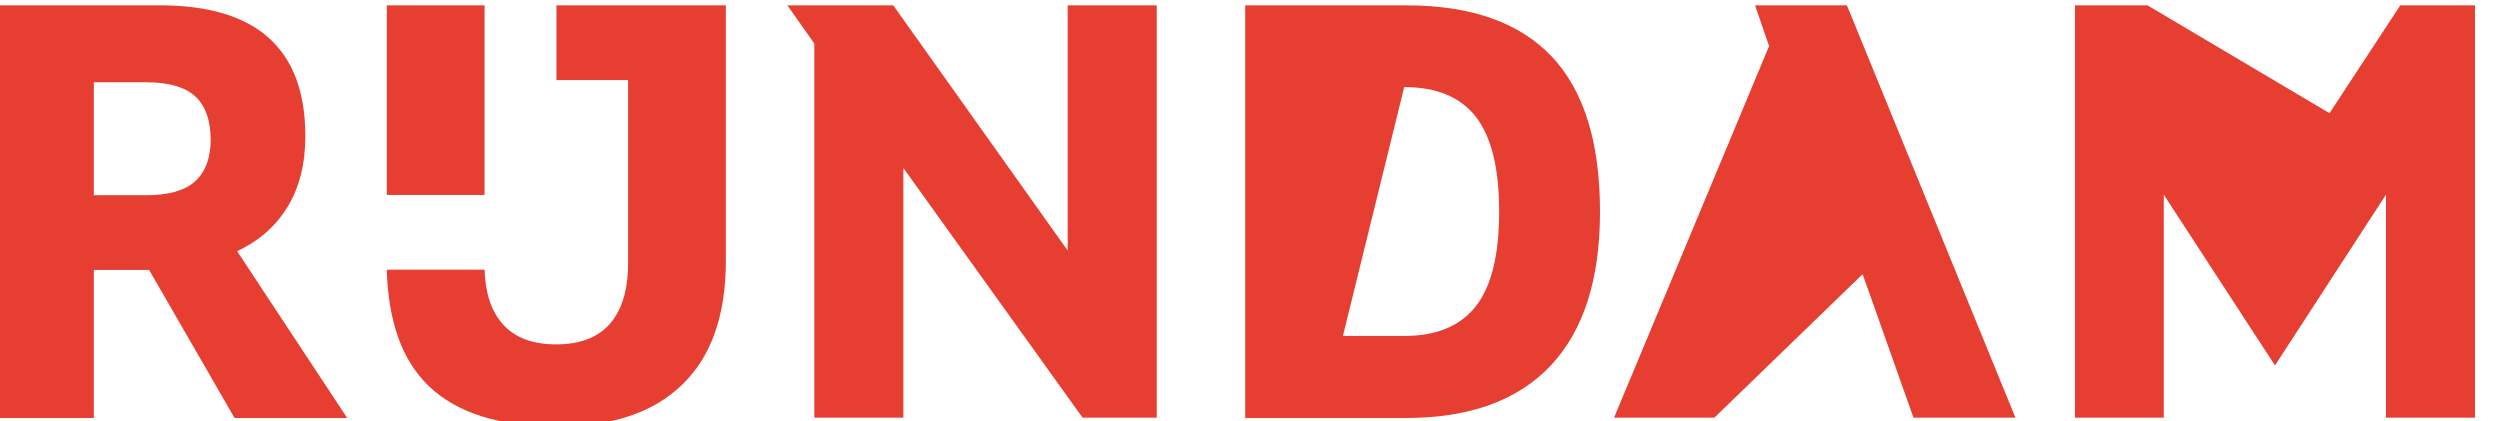
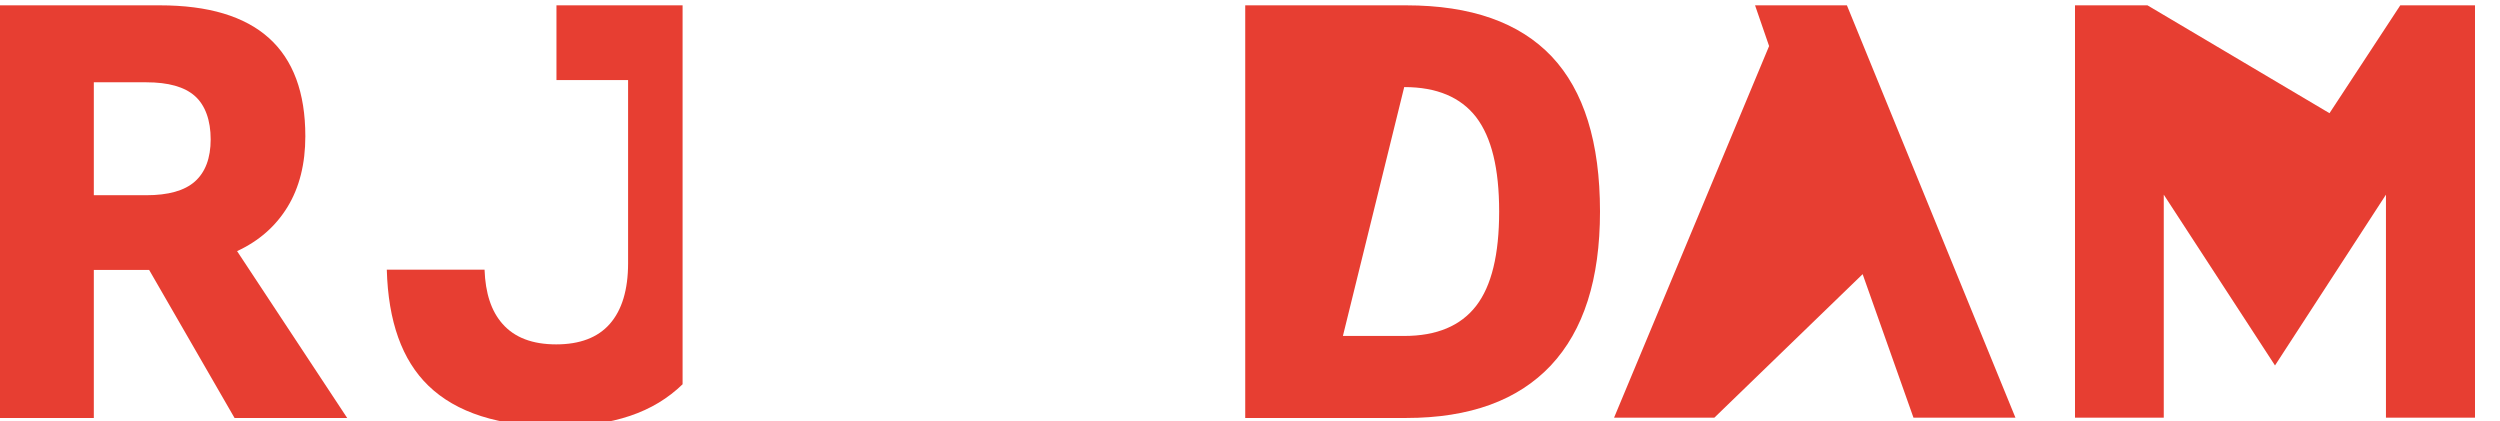
<svg xmlns="http://www.w3.org/2000/svg" id="kleur" viewBox="0 0 89 15">
  <defs>
    <style>.cls-1{fill:#e73e32;}</style>
  </defs>
  <path class="cls-1" d="m10.87,4.85c0,.98-.21,1.82-.63,2.51-.42.69-1.02,1.22-1.8,1.58l3.92,5.94h-4.01l-3.04-5.27h-1.97v5.27H0V.19h5.69c3.45,0,5.18,1.55,5.18,4.66m-7.53,2.1h1.87c.78,0,1.36-.16,1.73-.49.37-.33.56-.83.56-1.5s-.19-1.21-.56-1.54c-.37-.33-.95-.49-1.73-.49h-1.87v4.03Z" />
-   <polygon class="cls-1" points="38.54 14.87 32.16 5.98 32.16 14.87 28.99 14.87 28.99 1.55 28.03 .19 31.8 .19 38.01 8.92 38.01 .19 41.18 .19 41.18 14.87 38.54 14.87" />
  <path class="cls-1" d="m56.96,7.53c0,2.41-.58,4.23-1.75,5.48-1.17,1.24-2.88,1.87-5.15,1.87h-5.73V.19h5.73c2.31,0,4.03.61,5.18,1.82,1.15,1.22,1.72,3.06,1.72,5.52m-9.15,4.43h2.18c1.16,0,2.01-.36,2.56-1.07.55-.71.82-1.83.82-3.36s-.27-2.64-.82-3.36c-.55-.71-1.4-1.07-2.56-1.07l-2.18,8.85Z" />
  <polygon class="cls-1" points="66.31 9.76 61.03 14.87 57.46 14.87 62.98 1.64 62.48 .19 65.75 .19 71.75 14.87 68.12 14.87 66.31 9.76" />
-   <rect class="cls-1" x="13.77" y=".19" width="3.48" height="6.75" />
-   <path class="cls-1" d="m19.81.19v2.66h2.55v6.52c0,.95-.22,1.67-.65,2.16-.43.49-1.07.73-1.91.73s-1.48-.24-1.91-.73c-.4-.45-.61-1.09-.64-1.93h-3.48c.05,1.84.54,3.22,1.48,4.13.99.96,2.51,1.45,4.55,1.45s3.47-.5,4.5-1.5c1.03-1,1.54-2.47,1.54-4.4V.19h-6.04Z" />
+   <path class="cls-1" d="m19.81.19v2.66h2.55v6.52c0,.95-.22,1.67-.65,2.16-.43.49-1.07.73-1.91.73s-1.48-.24-1.91-.73c-.4-.45-.61-1.09-.64-1.93h-3.48c.05,1.84.54,3.22,1.48,4.13.99.96,2.51,1.45,4.55,1.45s3.47-.5,4.5-1.5V.19h-6.04Z" />
  <polygon class="cls-1" points="77.03 14.87 73.87 14.87 73.87 .19 76.45 .19 82.93 4.03 85.45 .19 88.11 .19 88.11 14.87 84.94 14.87 84.94 6.93 80.99 13.01 77.03 6.93 77.03 14.87" />
</svg>